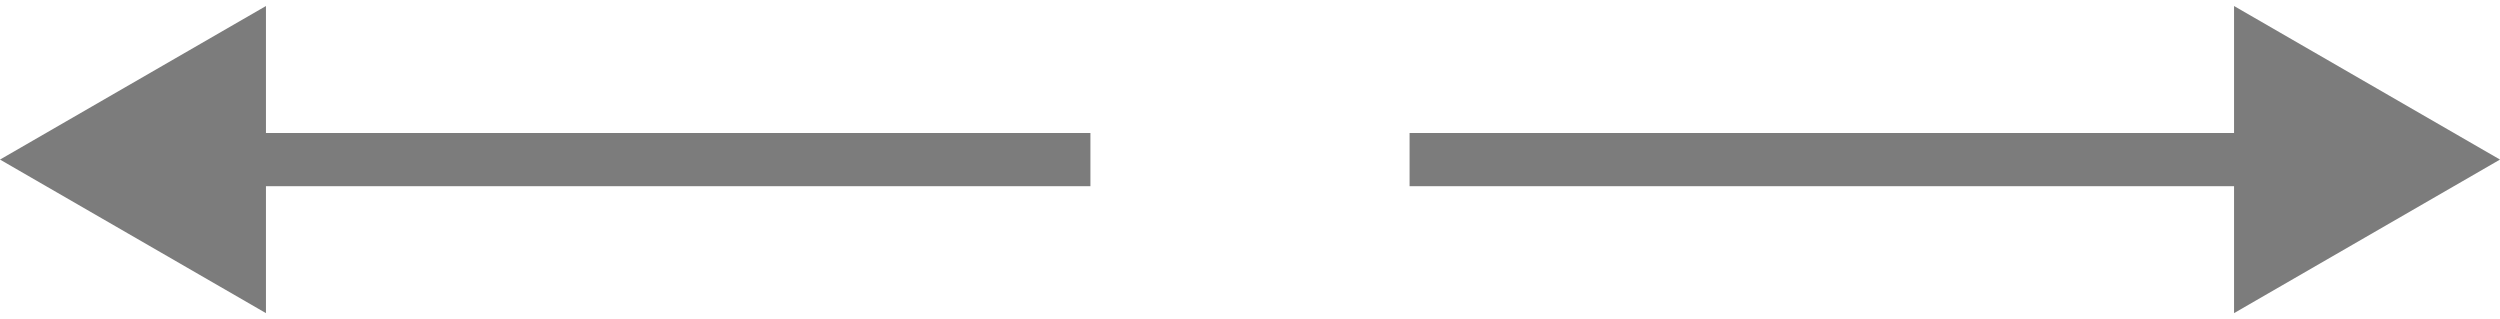
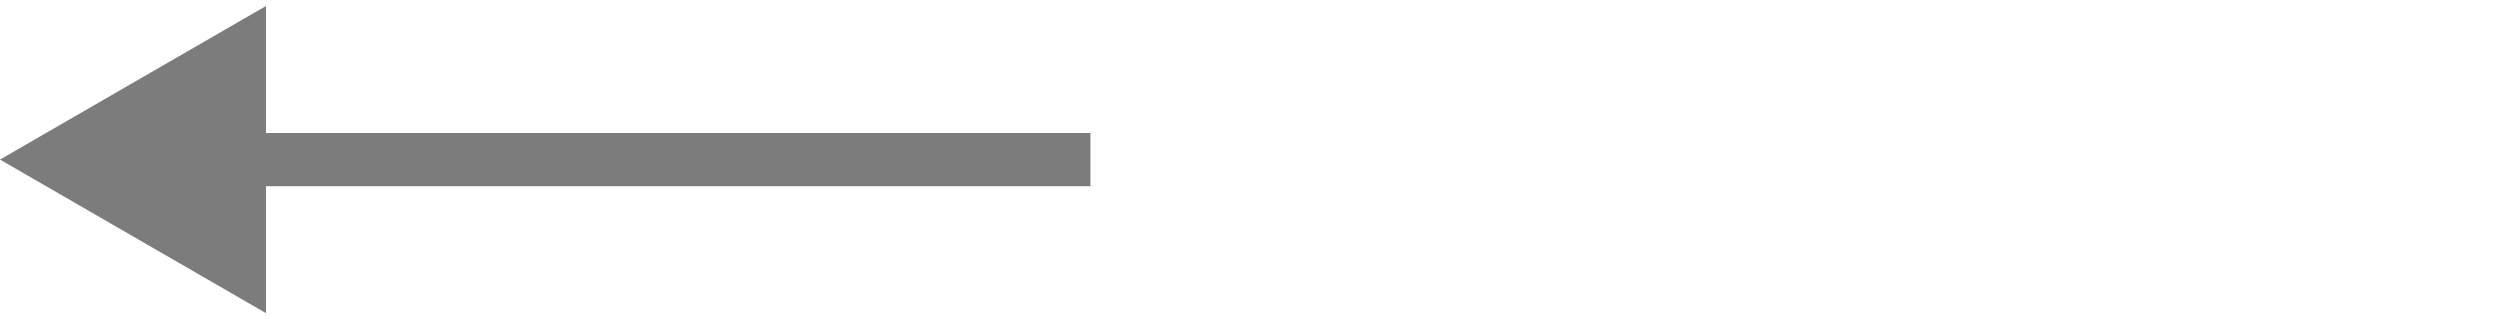
<svg xmlns="http://www.w3.org/2000/svg" width="47" height="6" viewBox="0 0 47 6" fill="none">
-   <path d="M27 2.5L26.5 2.5L26.5 3.5L27 3.5L27 2.5ZM47 3L42 0.113L42 5.887L47 3ZM27 3.5L42.5 3.5L42.5 2.5L27 2.5L27 3.5Z" fill="#7C7C7C" />
  <path d="M20 3.5L20.5 3.5L20.5 2.5L20 2.5L20 3.5ZM0 3L5 5.887L5 0.113L0 3ZM20 2.5L4.5 2.5L4.5 3.5L20 3.5L20 2.5Z" fill="#7C7C7C" />
</svg>